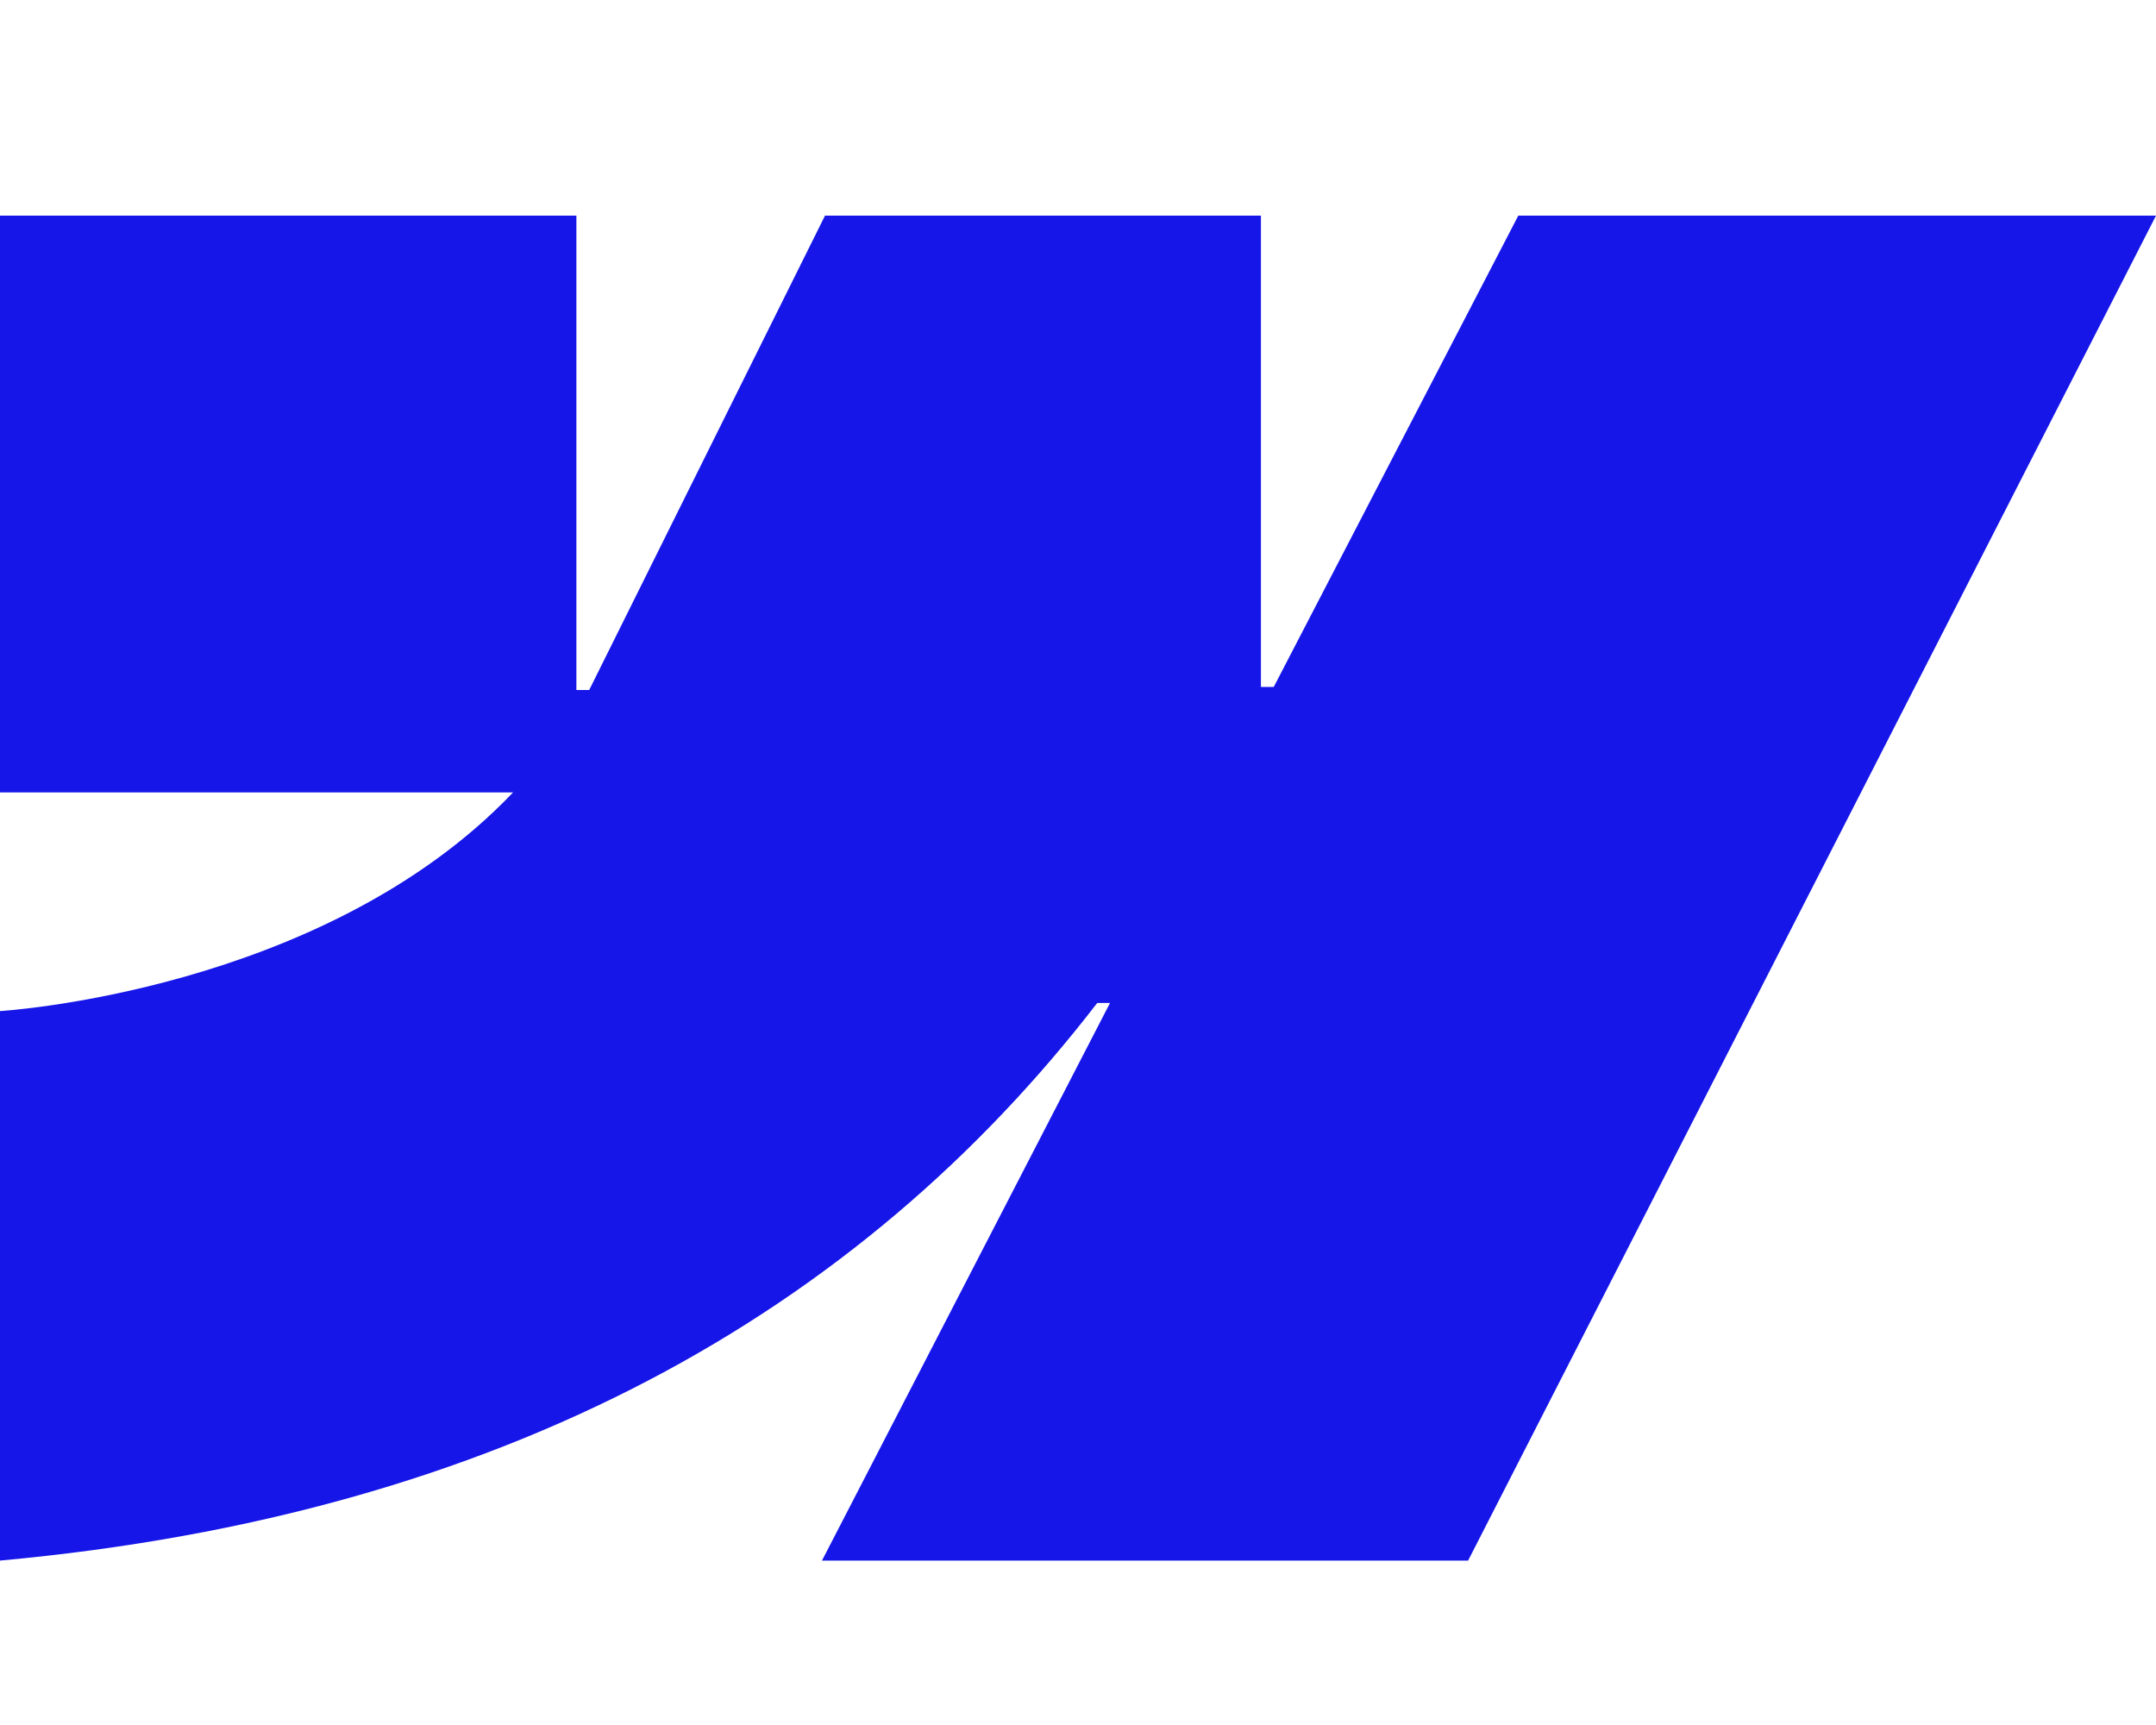
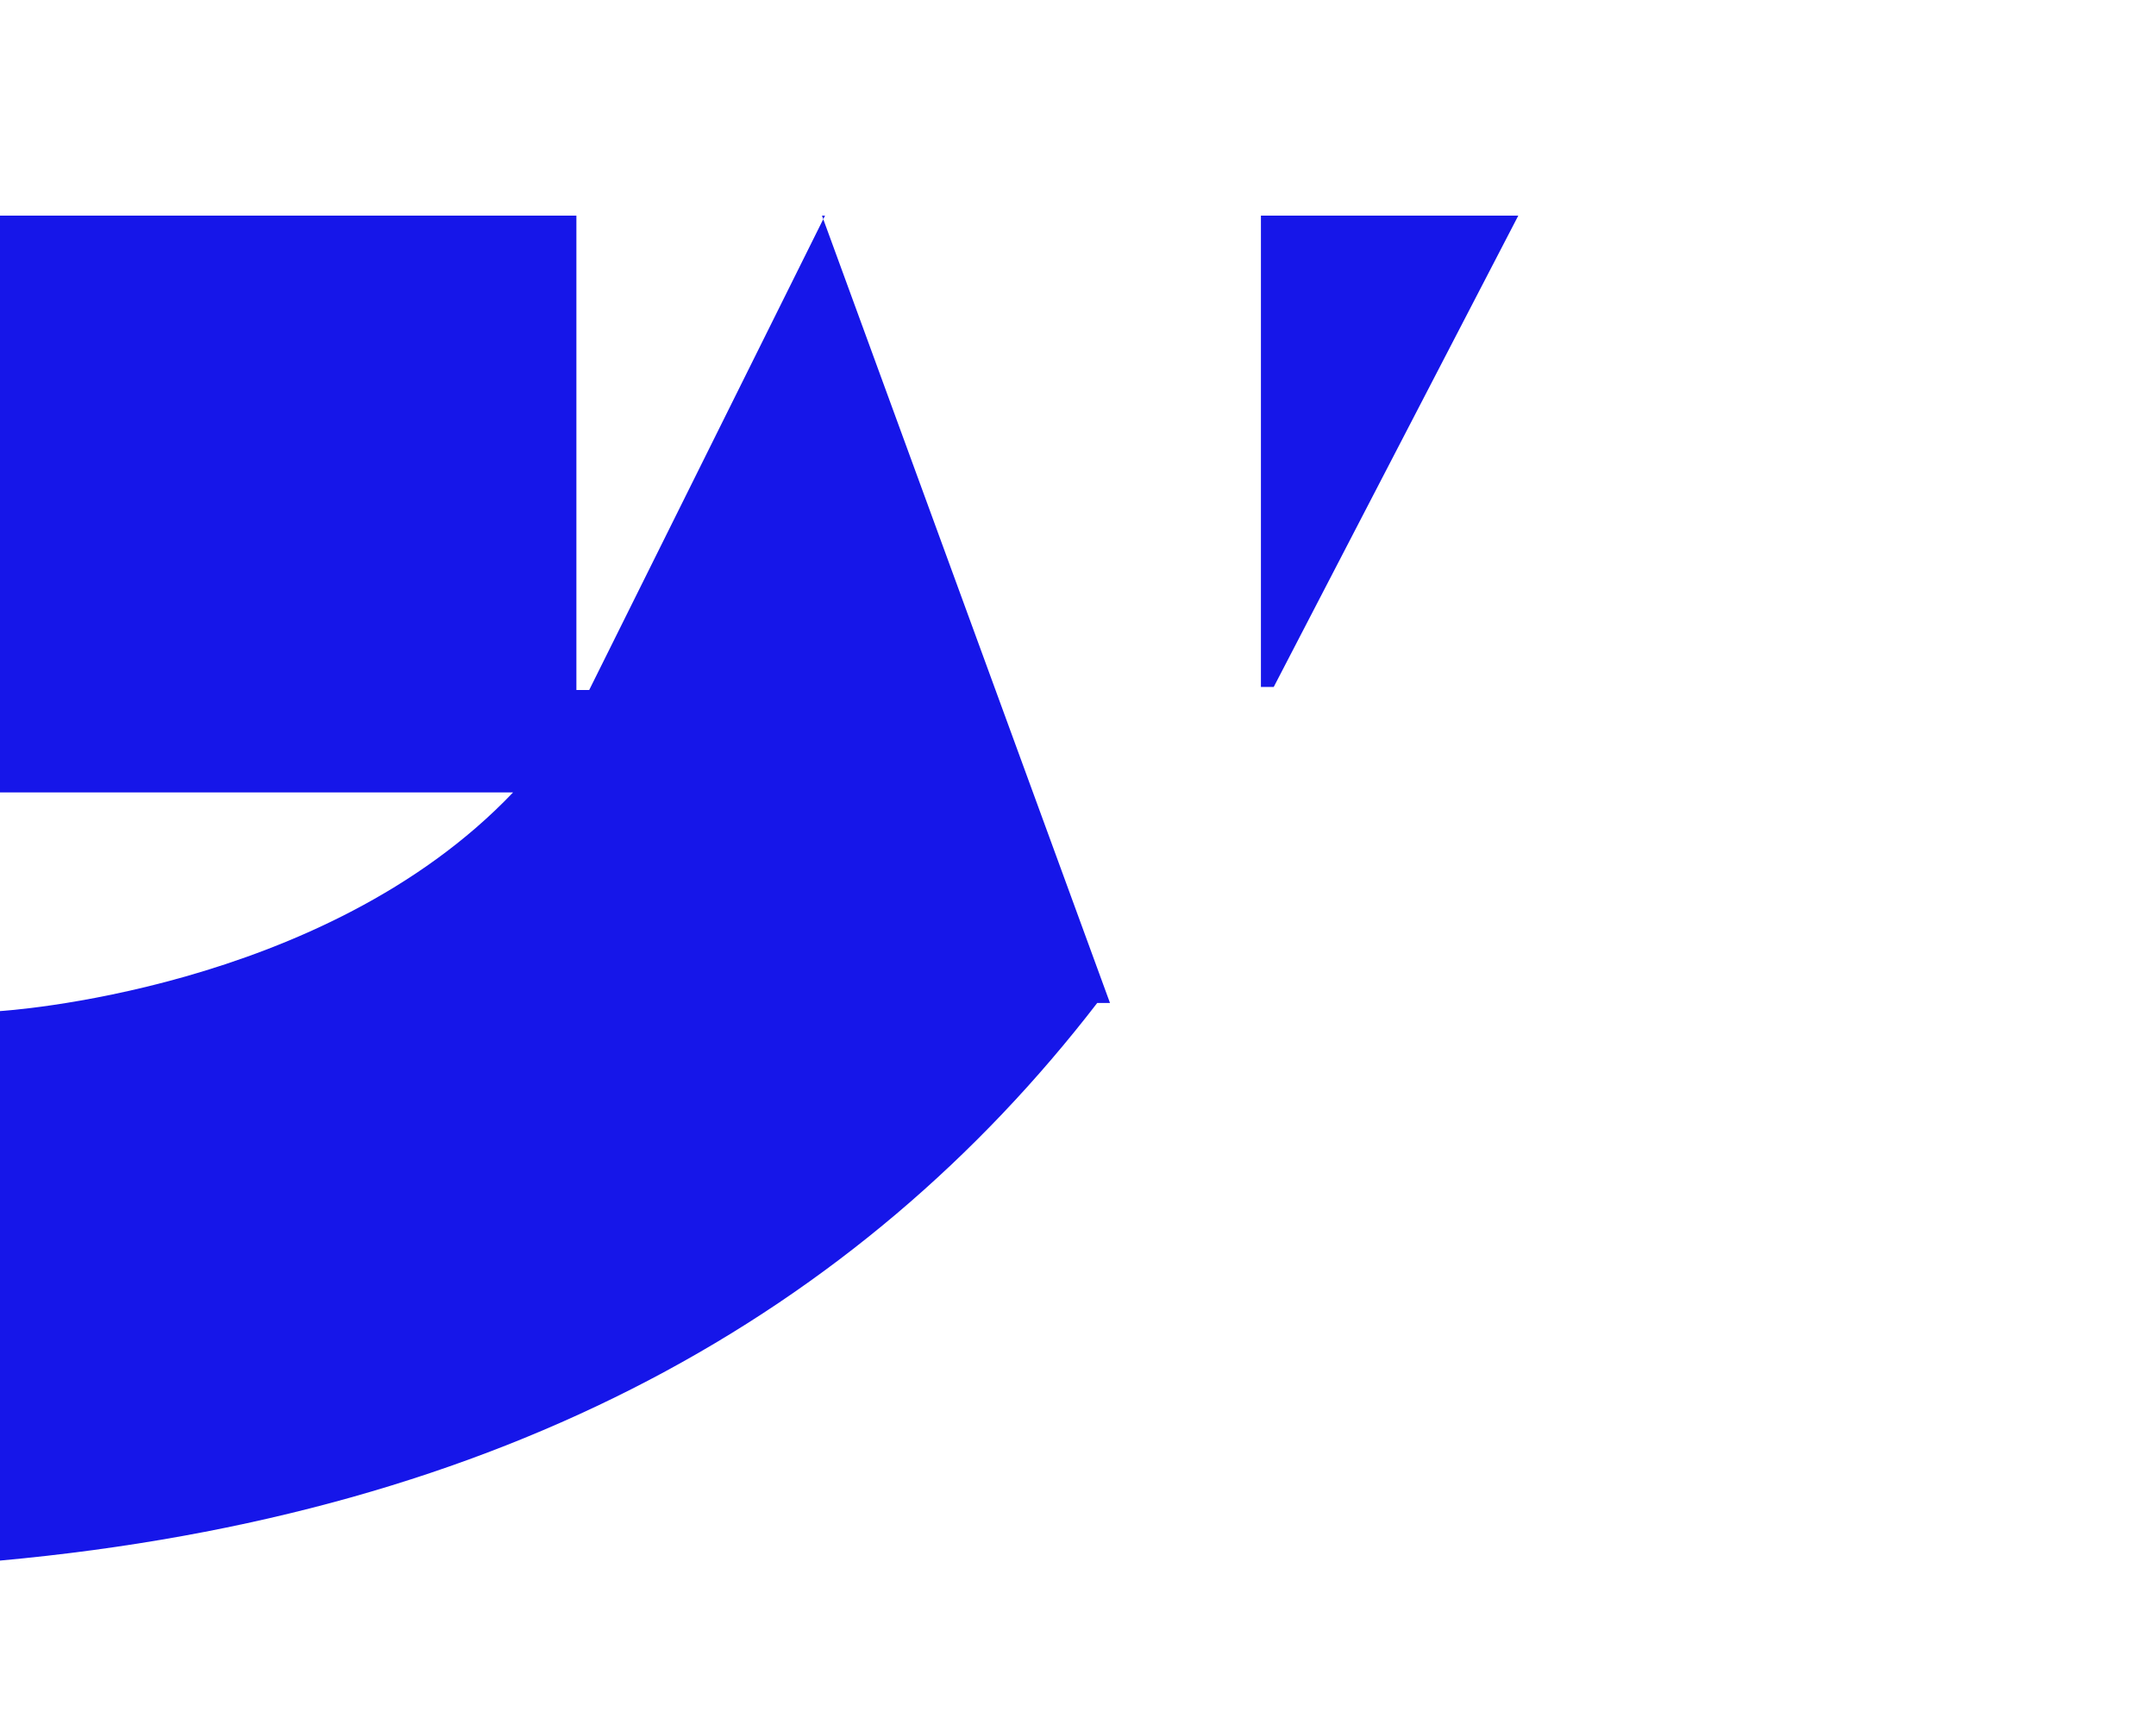
<svg xmlns="http://www.w3.org/2000/svg" width="640" height="512" viewBox="0 0 640 512" fill="none">
-   <path d="M640 64L435.8 463.2H244L329.5 297.7H325.7C255.1 389.3 149.9 449.5 0 463.2V300.1C0 300.1 95.9 294.4 152.3 235.2H0V64H171.1V204.8H174.9L244.9 64H374.3V203.9H378.1L450.7 64H640Z" fill="#1616E9" />
+   <path d="M640 64H244L329.5 297.7H325.7C255.1 389.3 149.9 449.5 0 463.2V300.1C0 300.1 95.9 294.4 152.3 235.2H0V64H171.1V204.8H174.9L244.9 64H374.3V203.9H378.1L450.7 64H640Z" fill="#1616E9" />
</svg>